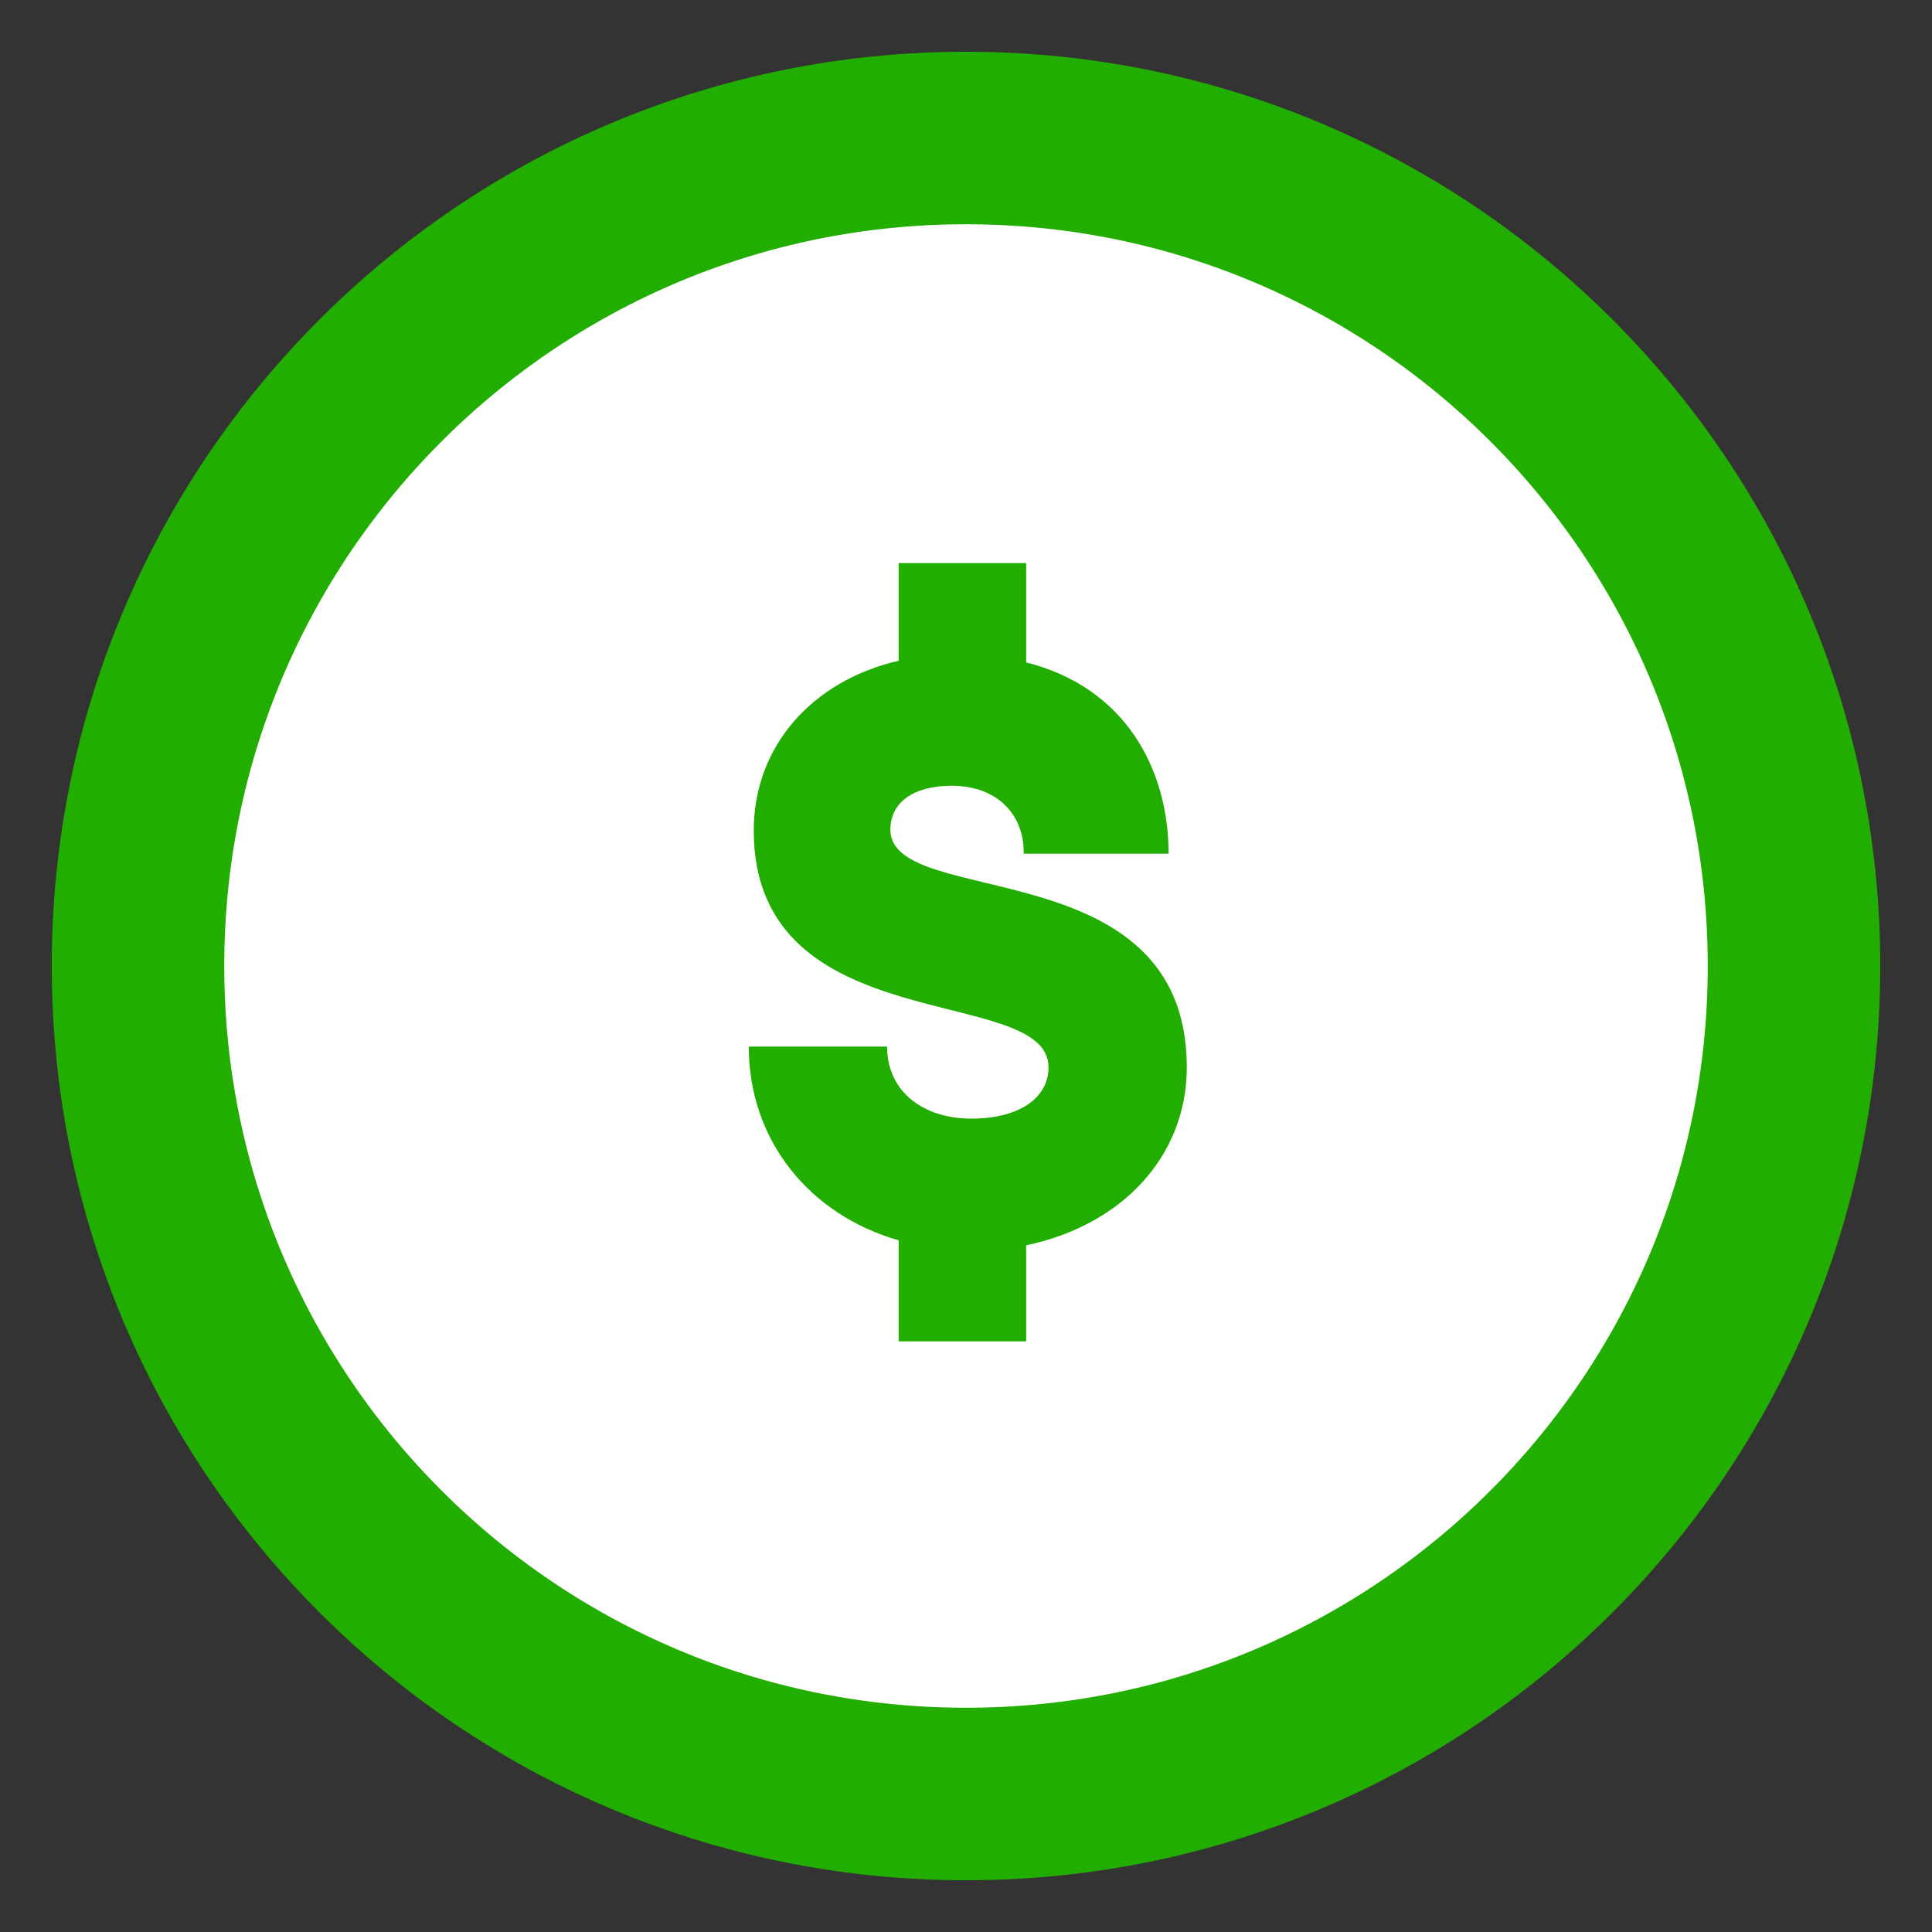
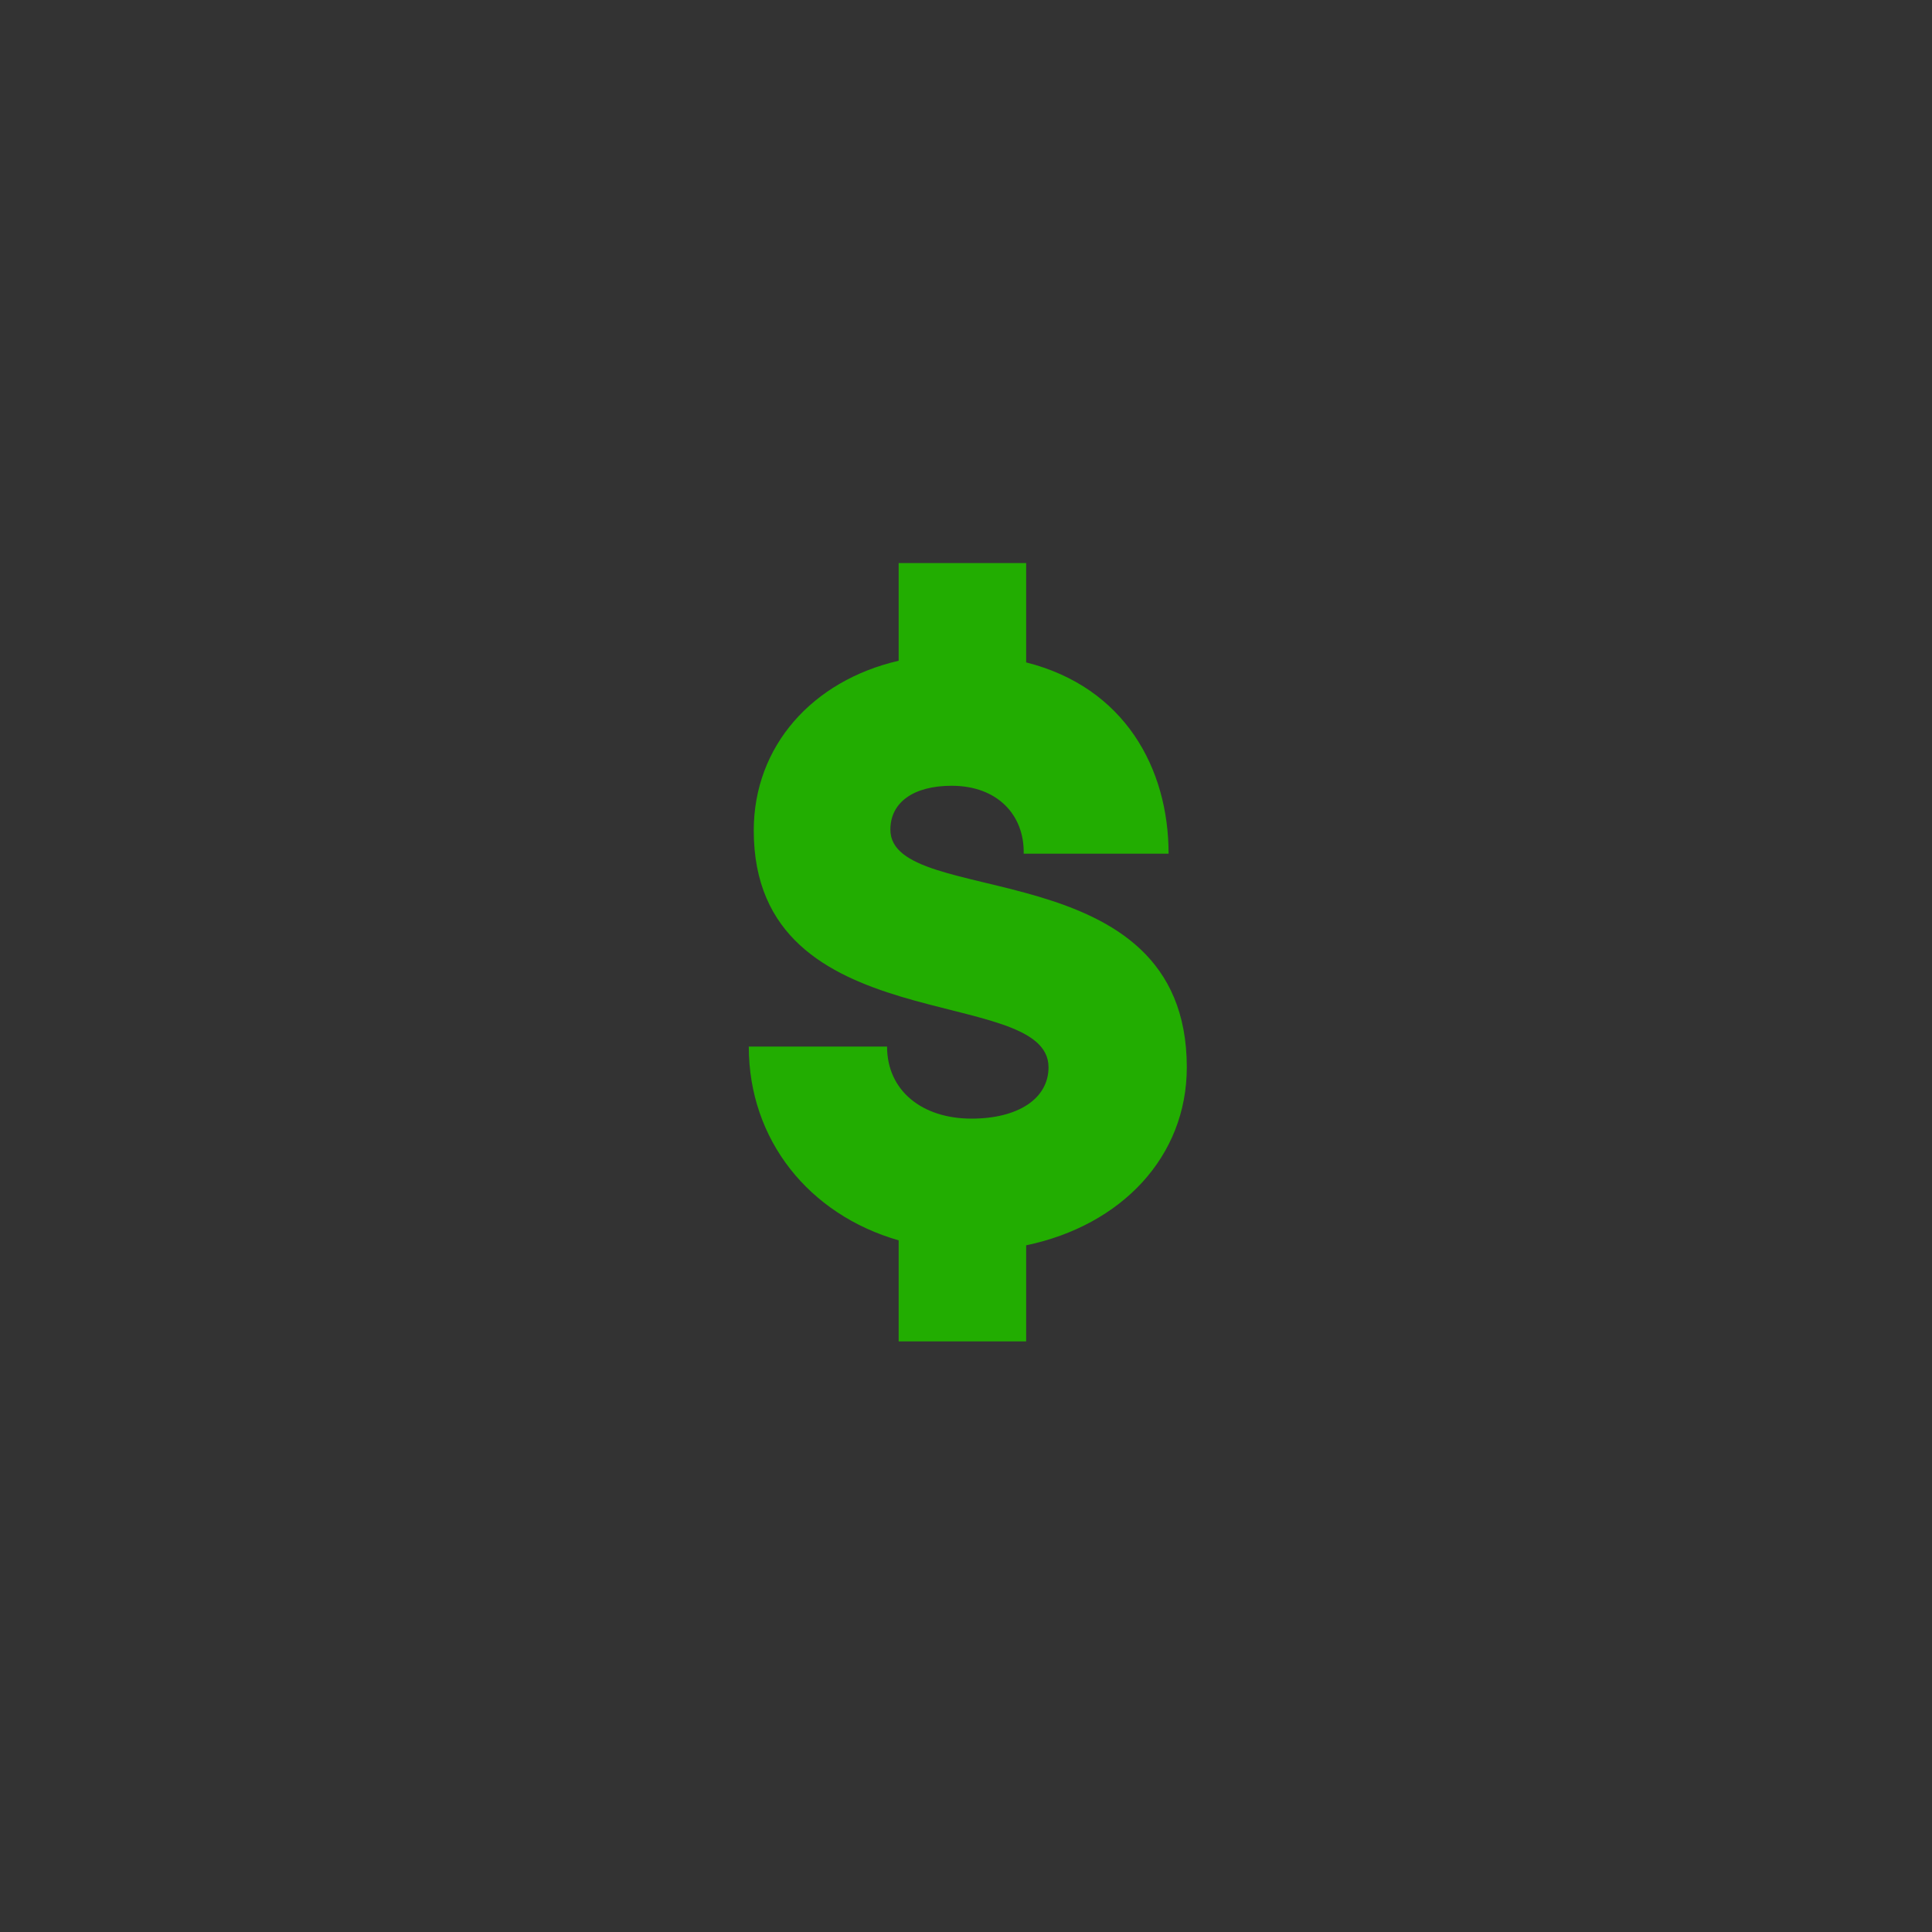
<svg xmlns="http://www.w3.org/2000/svg" width="28" height="28" viewBox="0 0 28 28" fill="none">
  <rect x="0" y="0" width="28" height="28" fill="#333333" stroke="none" />
-   <path fill-rule="evenodd" clip-rule="evenodd" d="M26 14C26 20.628 20.628 26 14 26C7.372 26 2 20.628 2 14C2 7.372 7.372 2 14 2C20.628 2 26 7.372 26 14Z" fill="white" stroke="#22AD01" stroke-width="2.5" stroke-linecap="round" stroke-linejoin="round" />
  <path d="M17.2 15.468C17.2 12.3 12.904 13.188 12.904 12.024C12.904 11.628 13.24 11.388 13.792 11.388C14.464 11.388 14.848 11.82 14.836 12.372H16.936C16.936 11.136 16.3 9.96 14.872 9.6V8.16H13.024V9.576C11.776 9.864 10.924 10.812 10.924 12.036C10.924 15.108 15.196 14.244 15.196 15.468C15.196 15.924 14.752 16.212 14.08 16.212C13.36 16.212 12.856 15.804 12.856 15.168H10.852C10.852 16.524 11.728 17.604 13.024 17.976V19.44H14.872V18.048C16.252 17.76 17.2 16.764 17.2 15.468Z" fill="#22AD01" />
</svg>